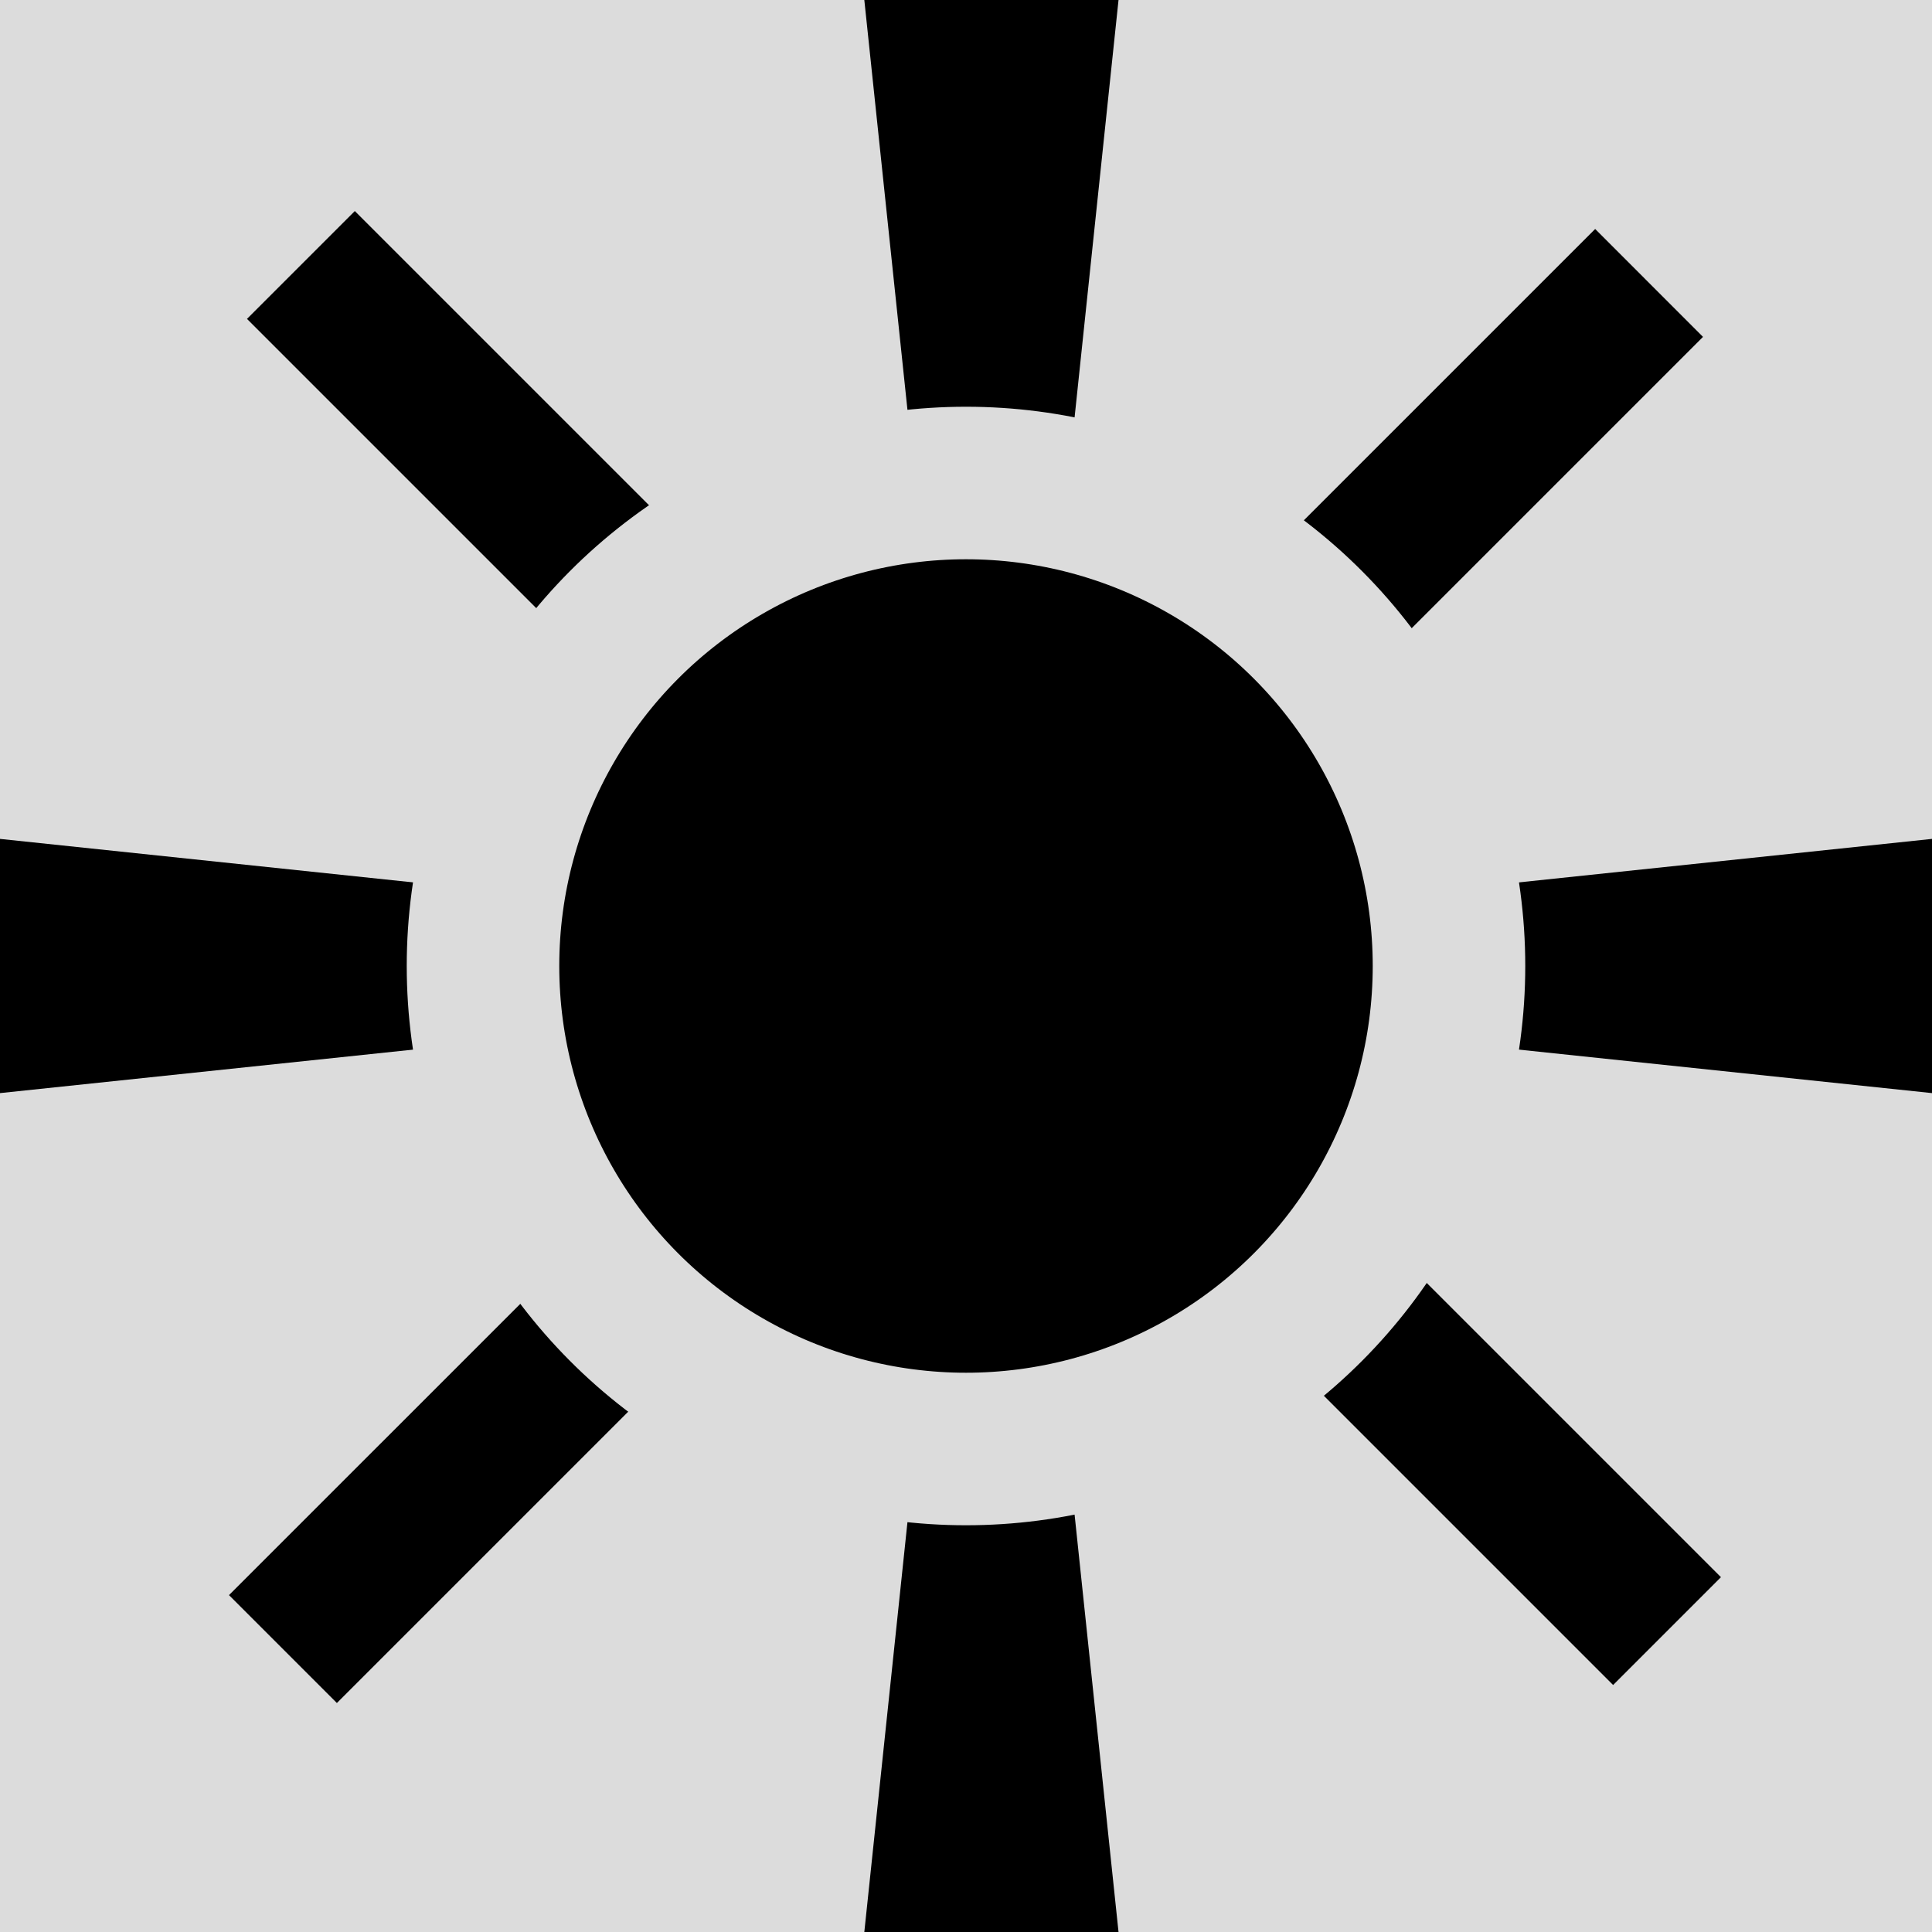
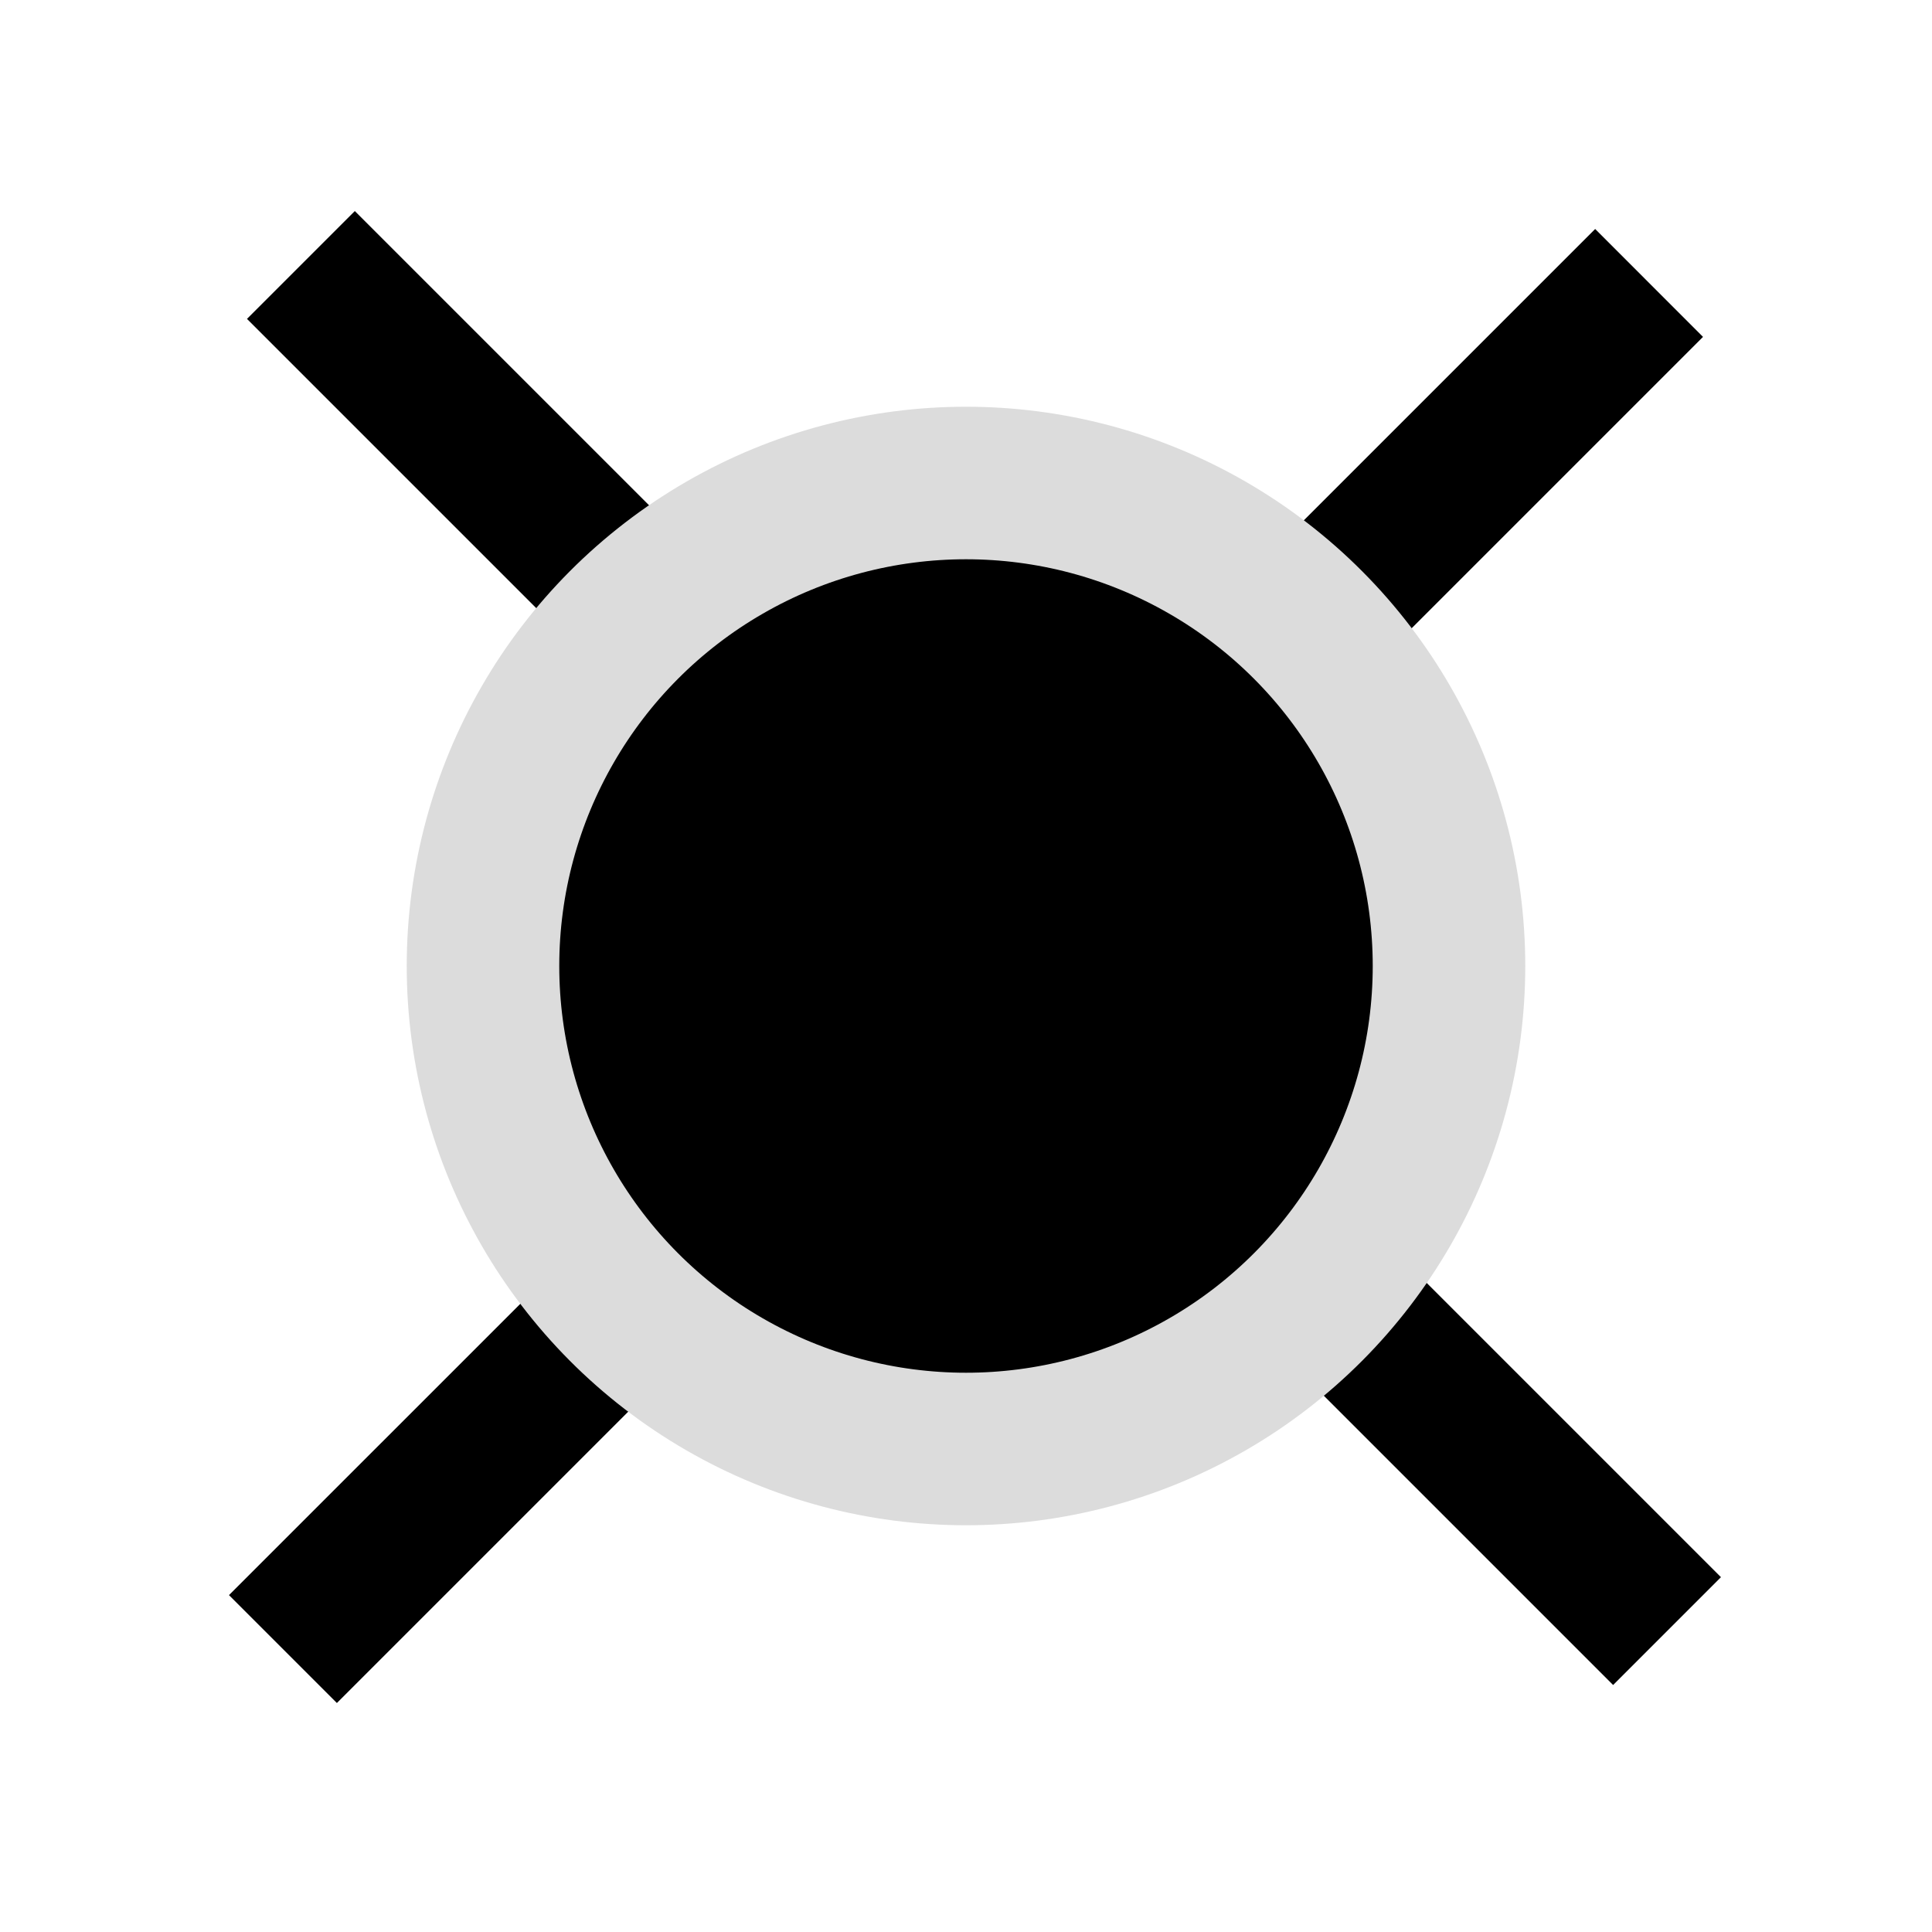
<svg xmlns="http://www.w3.org/2000/svg" width="38" height="38" viewBox="0 0 38 38" fill="none">
-   <rect width="38" height="38" fill="#DCDCDC" />
-   <path d="M17 0H22L20 19L22 38H17L19 19L17 0Z" fill="black" />
-   <path d="M-4.37114e-08 21.5L-1.74846e-07 16.5L19 18.5L38 16.5L38 21.5L19 19.5L-4.37114e-08 21.5Z" fill="black" />
-   <path d="M4.858 6.272L6.979 4.151L33.849 31.021L31.728 33.142L4.858 6.272Z" fill="black" />
+   <path d="M4.858 6.272L6.979 4.151L33.849 31.021L31.728 33.142Z" fill="black" />
  <path d="M6.626 33.496L4.504 31.374L31.375 4.504L33.496 6.626L6.626 33.496Z" fill="black" />
  <circle cx="19" cy="19" r="9.5" fill="black" stroke="#DCDCDC" stroke-width="3" />
</svg>